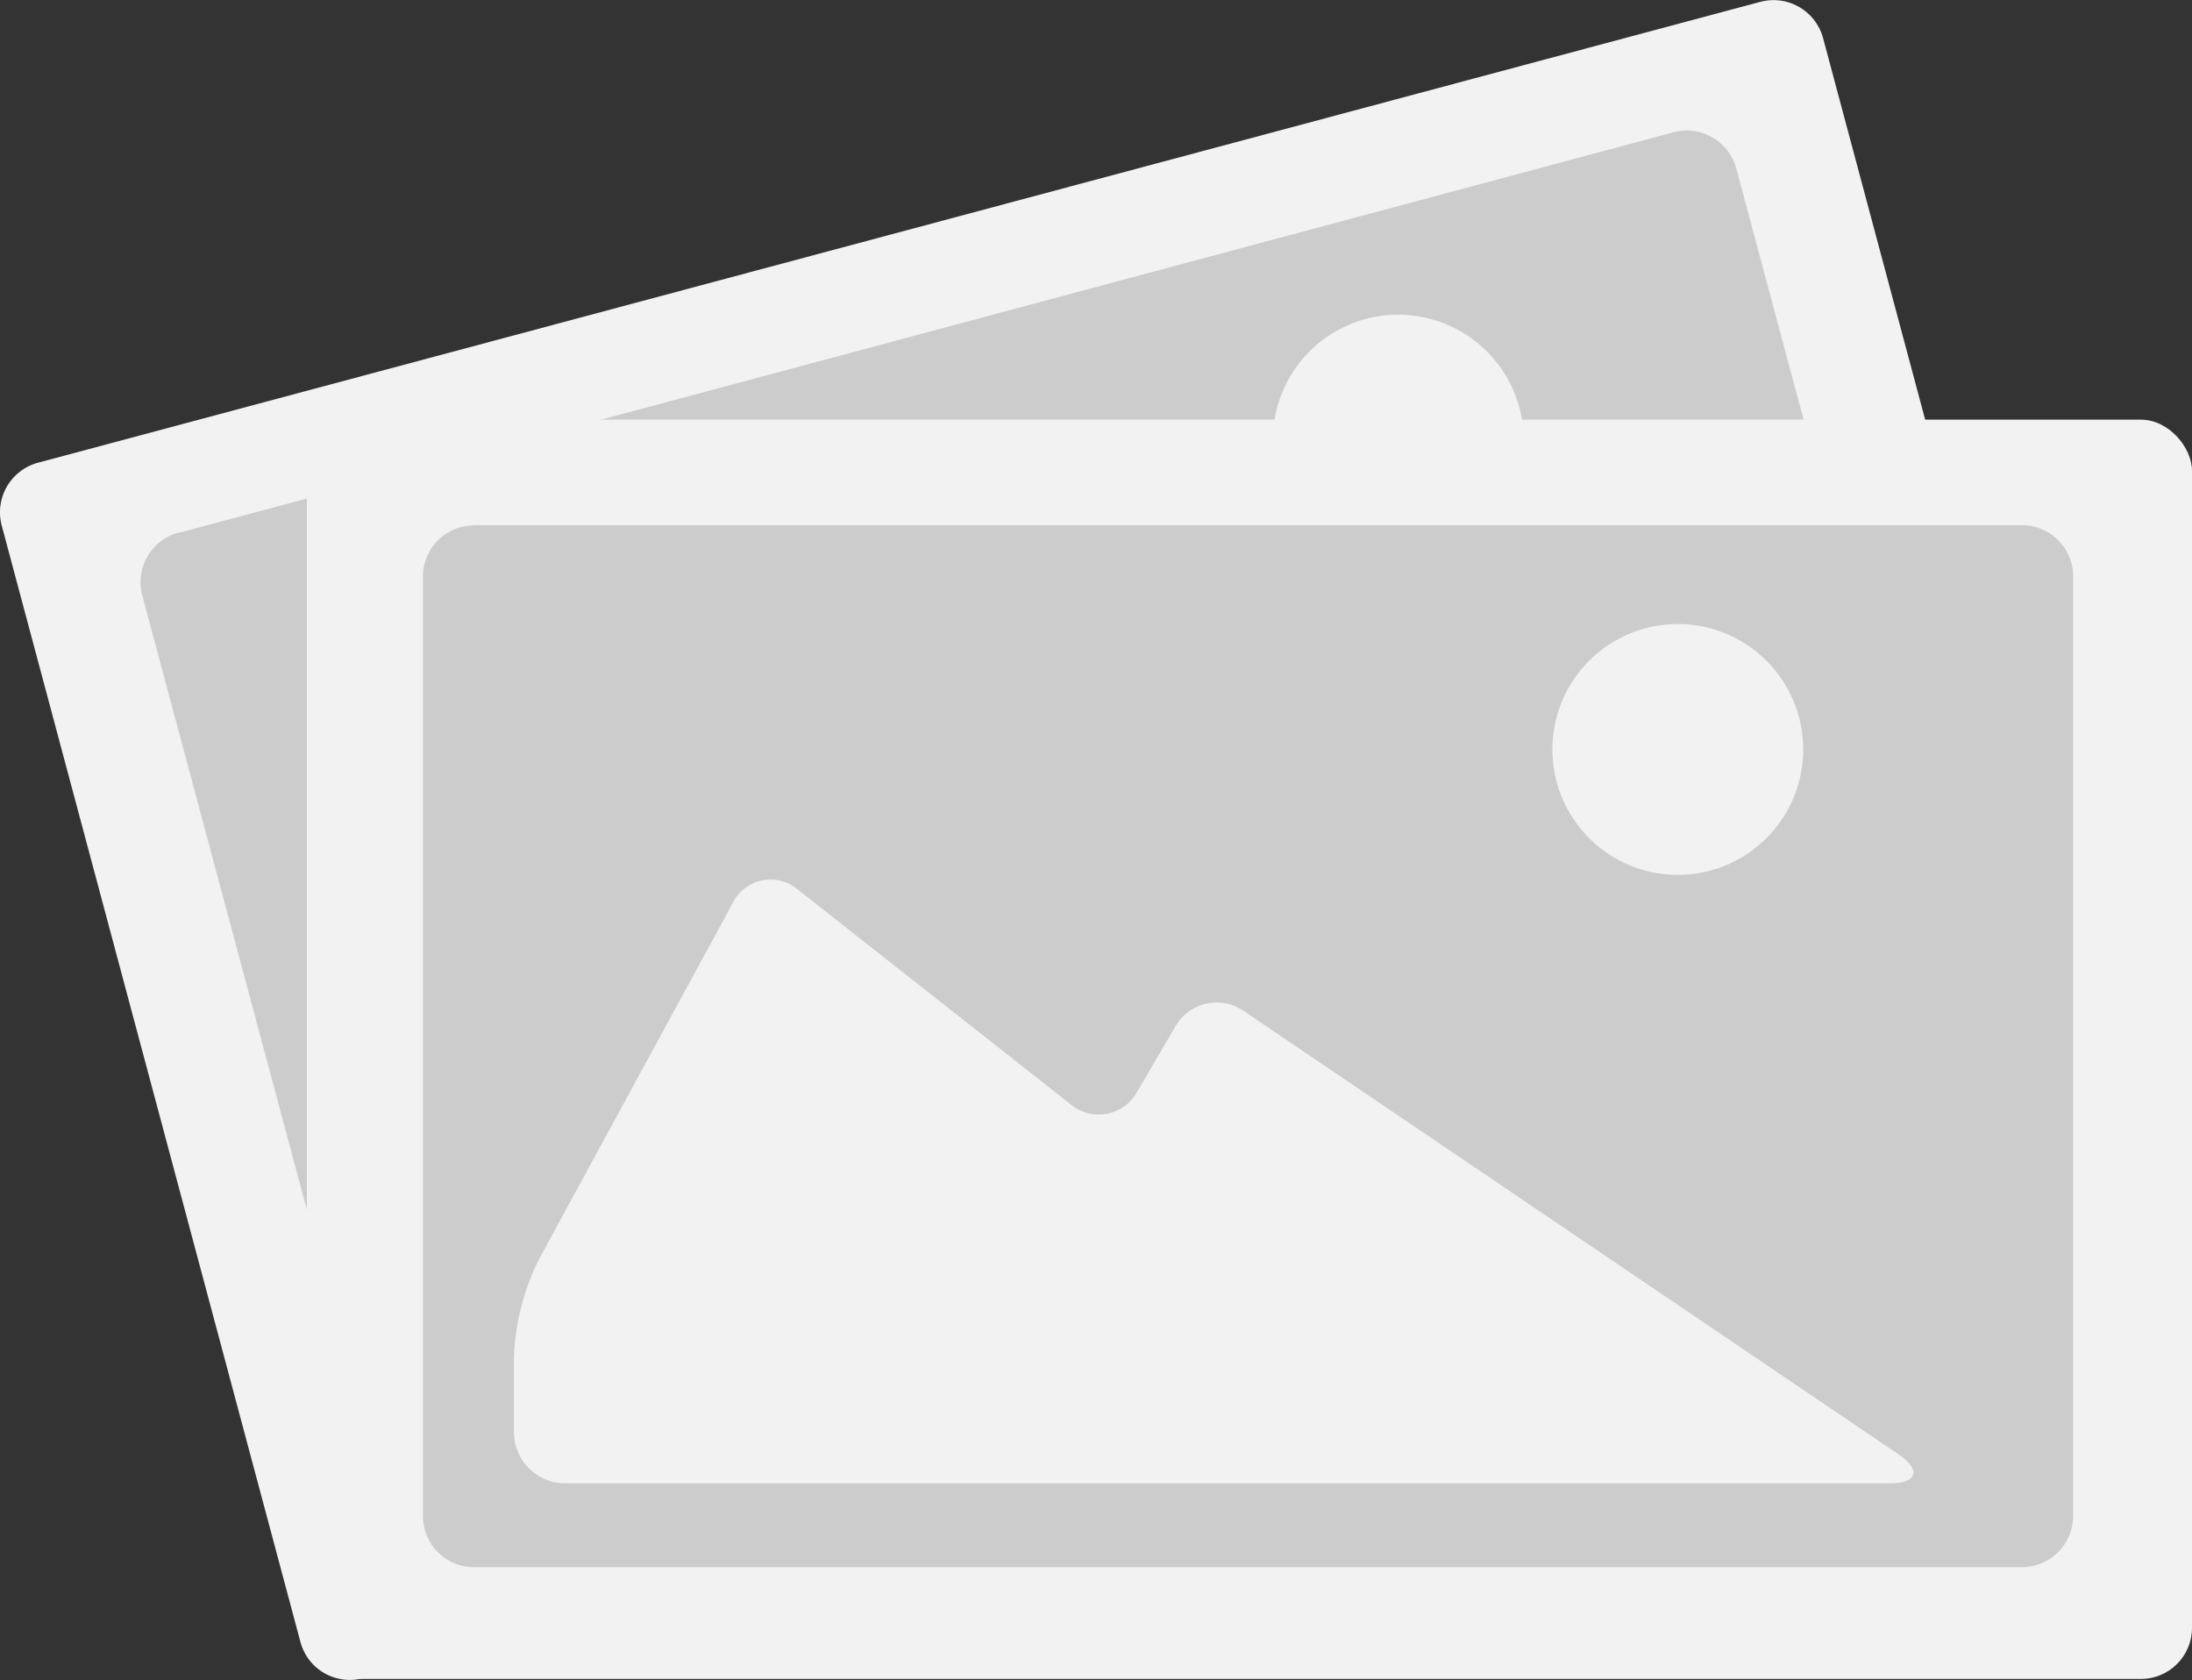
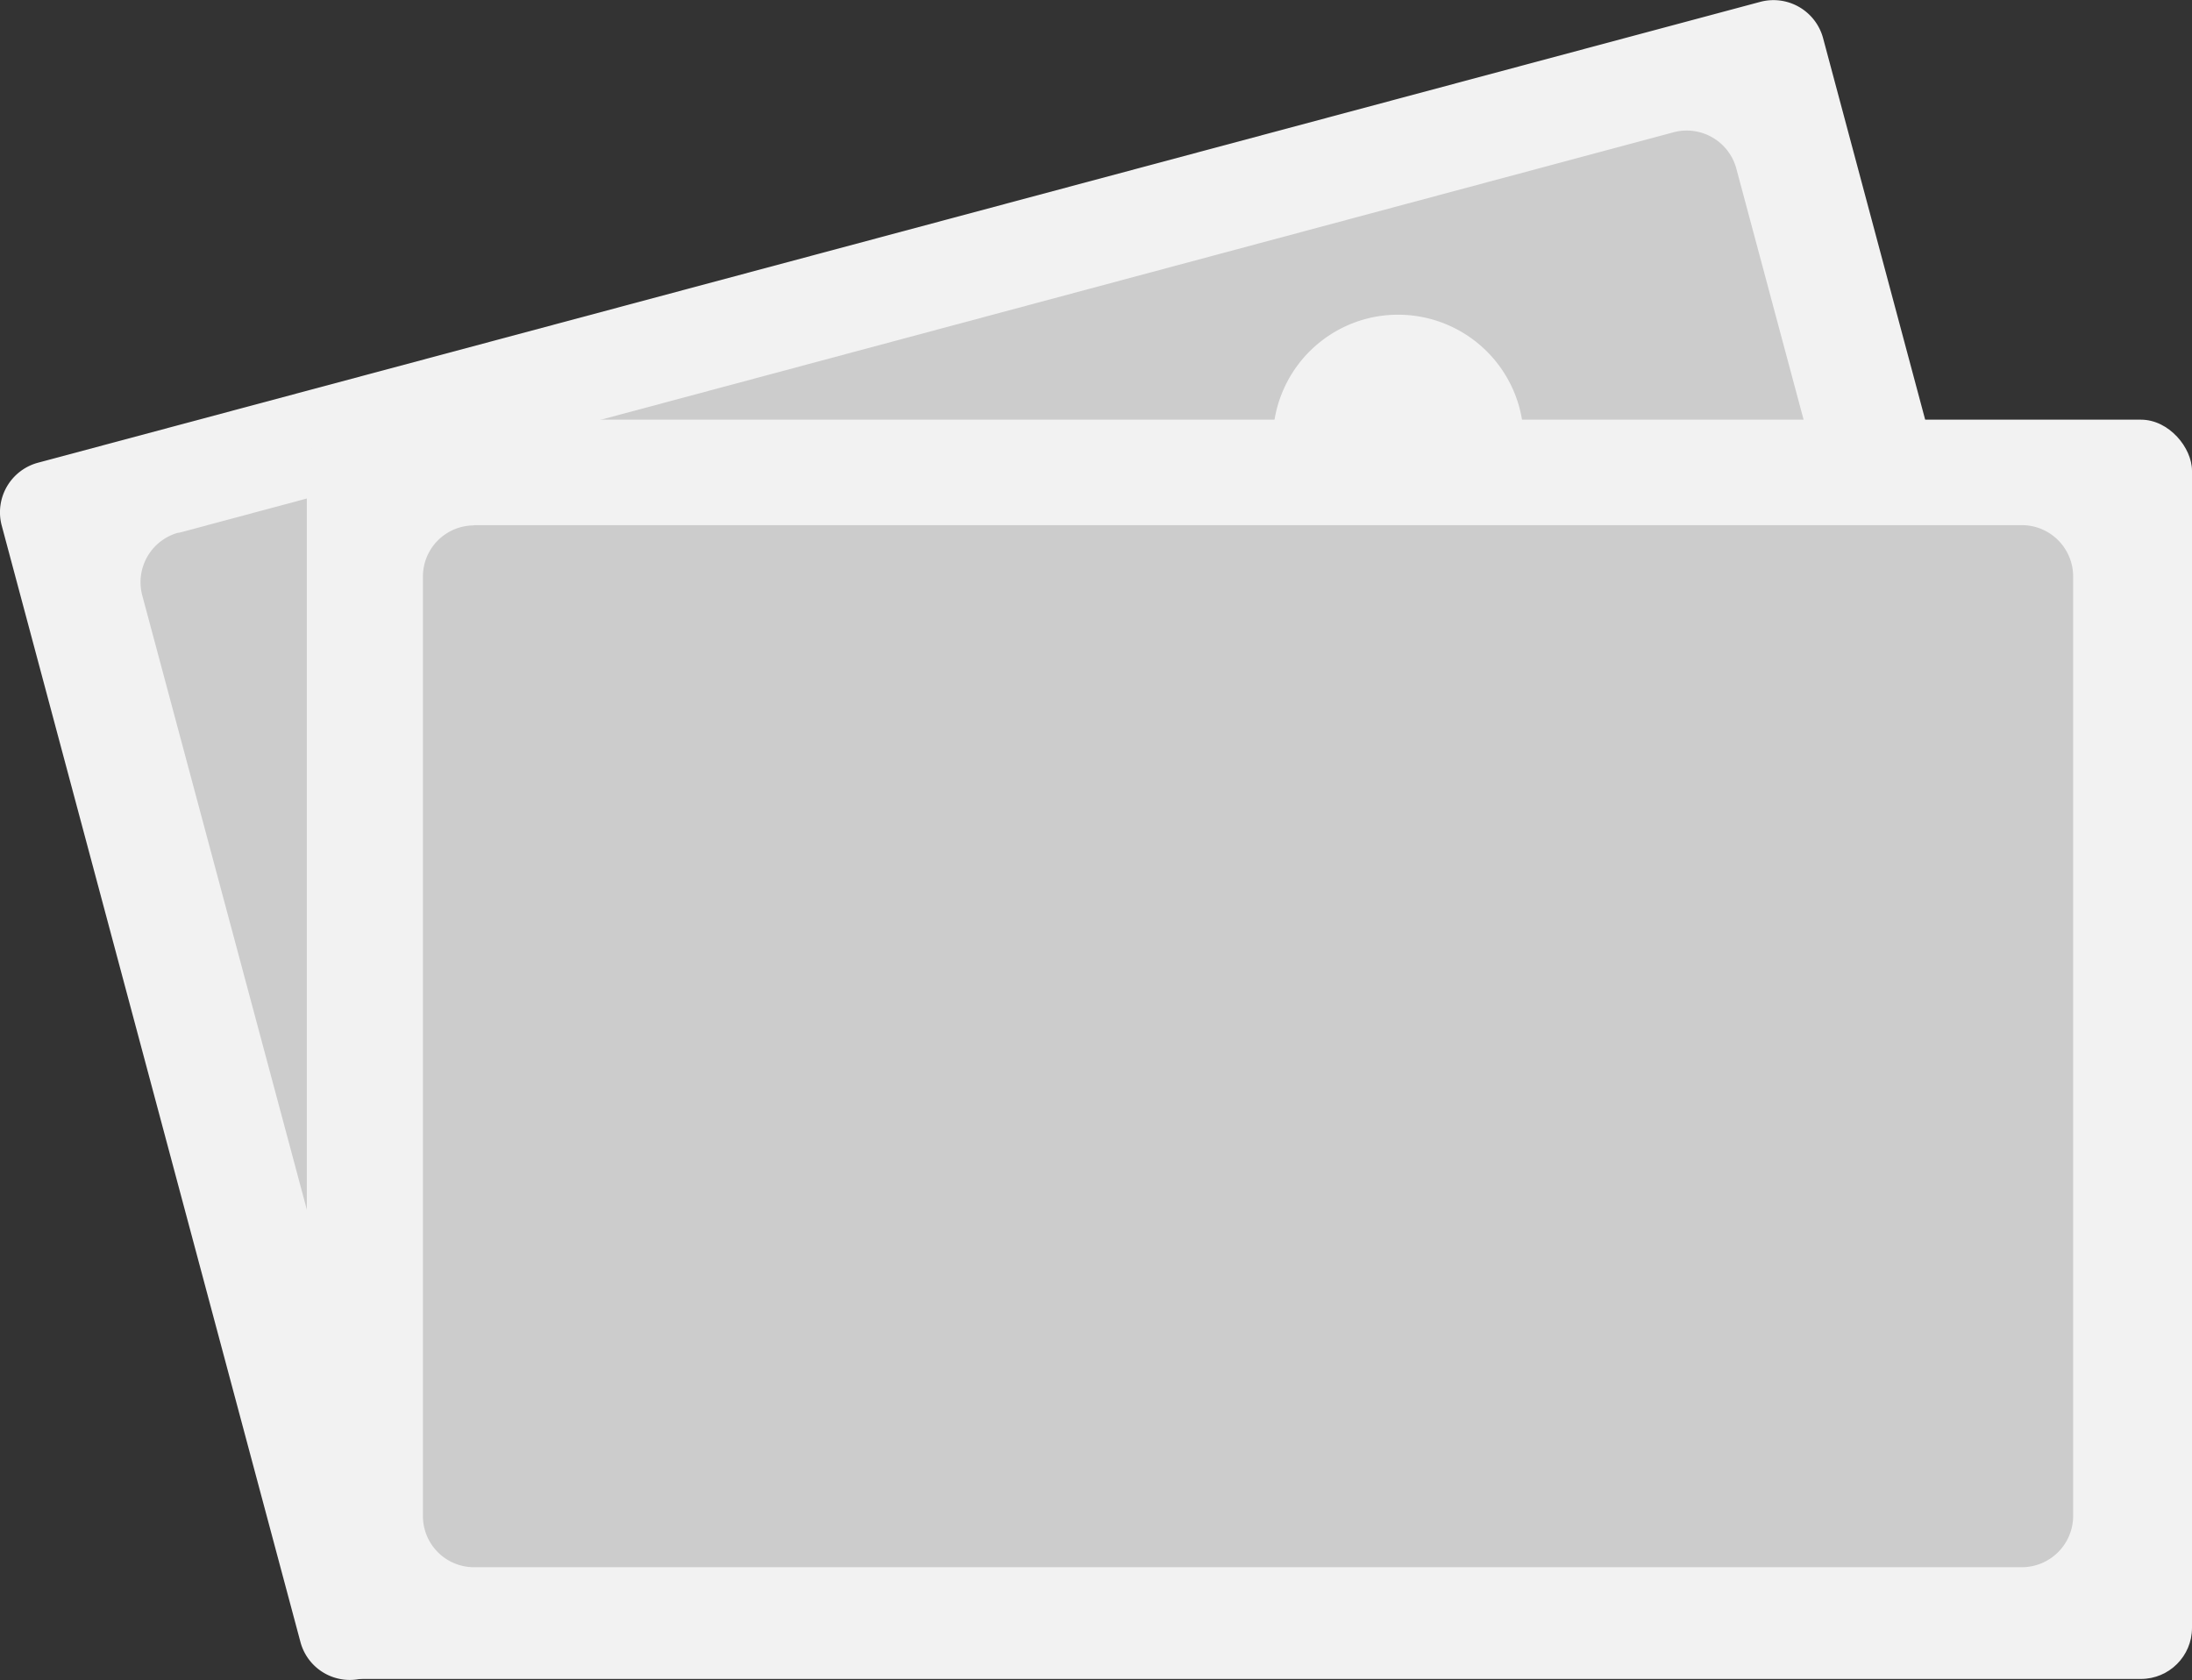
<svg xmlns="http://www.w3.org/2000/svg" width="80.23" height="61.49">
  <rect width="100%" height="100%" fill="#333333" stroke="none" />
  <defs>
    <style>.cls-1{fill:#f2f2f2}.cls-2{fill:#ccc}</style>
  </defs>
  <g id="Layer_2" data-name="Layer 2">
    <g id="Layer_1-2" data-name="Layer 1">
      <path class="cls-1" d="M6.23 7.72h65.26a1.88 1.88 0 011.88 1.88v42.3a1.87 1.87 0 01-1.87 1.87H6.23a1.87 1.87 0 01-1.87-1.87V9.59a1.88 1.88 0 011.87-1.87z" transform="rotate(-14.98 38.86 30.759)" />
      <path class="cls-2" d="M10.47 11.58h56.69A1.88 1.88 0 0169 13.45v34.4a1.87 1.87 0 01-1.87 1.87H10.47a1.87 1.87 0 01-1.87-1.87v-34.4a1.88 1.88 0 011.88-1.88z" transform="rotate(-15 38.598 30.506)" />
      <path class="cls-1" d="M15.74 45a8.76 8.76 0 000 3.64l.71 2.64a1.87 1.87 0 002.29 1.33L65.63 40c1-.26 1-.76 0-1.1l-27.31-9.49a1.74 1.74 0 00-2.27 1.19l-.74 2.69a1.6 1.6 0 01-2.22 1.07l-11.72-5a1.53 1.53 0 00-2.16 1.09zm39.87-30.09A4.59 4.59 0 1150 11.67a4.6 4.6 0 015.61 3.24z" />
      <rect class="cls-1" x="11.23" y="15.36" width="69" height="46.09" rx="1.87" />
      <path class="cls-2" d="M17.35 19.22H74a1.88 1.88 0 011.88 1.88v34.39A1.88 1.88 0 0174 57.36H17.35a1.87 1.87 0 01-1.87-1.87V21.1a1.87 1.87 0 011.87-1.87z" />
-       <path class="cls-1" d="M19.7 46.14a8.85 8.85 0 00-.89 3.53v2.74a1.88 1.88 0 001.87 1.88h48.48c1 0 1.18-.48.33-1.06L45.52 37a1.74 1.74 0 00-2.5.57l-1.4 2.39a1.6 1.6 0 01-2.43.46l-10-7.87a1.54 1.54 0 00-2.37.5zM66 27.43a4.59 4.59 0 11-4.59-4.59A4.59 4.59 0 0166 27.43z" />
    </g>
  </g>
</svg>